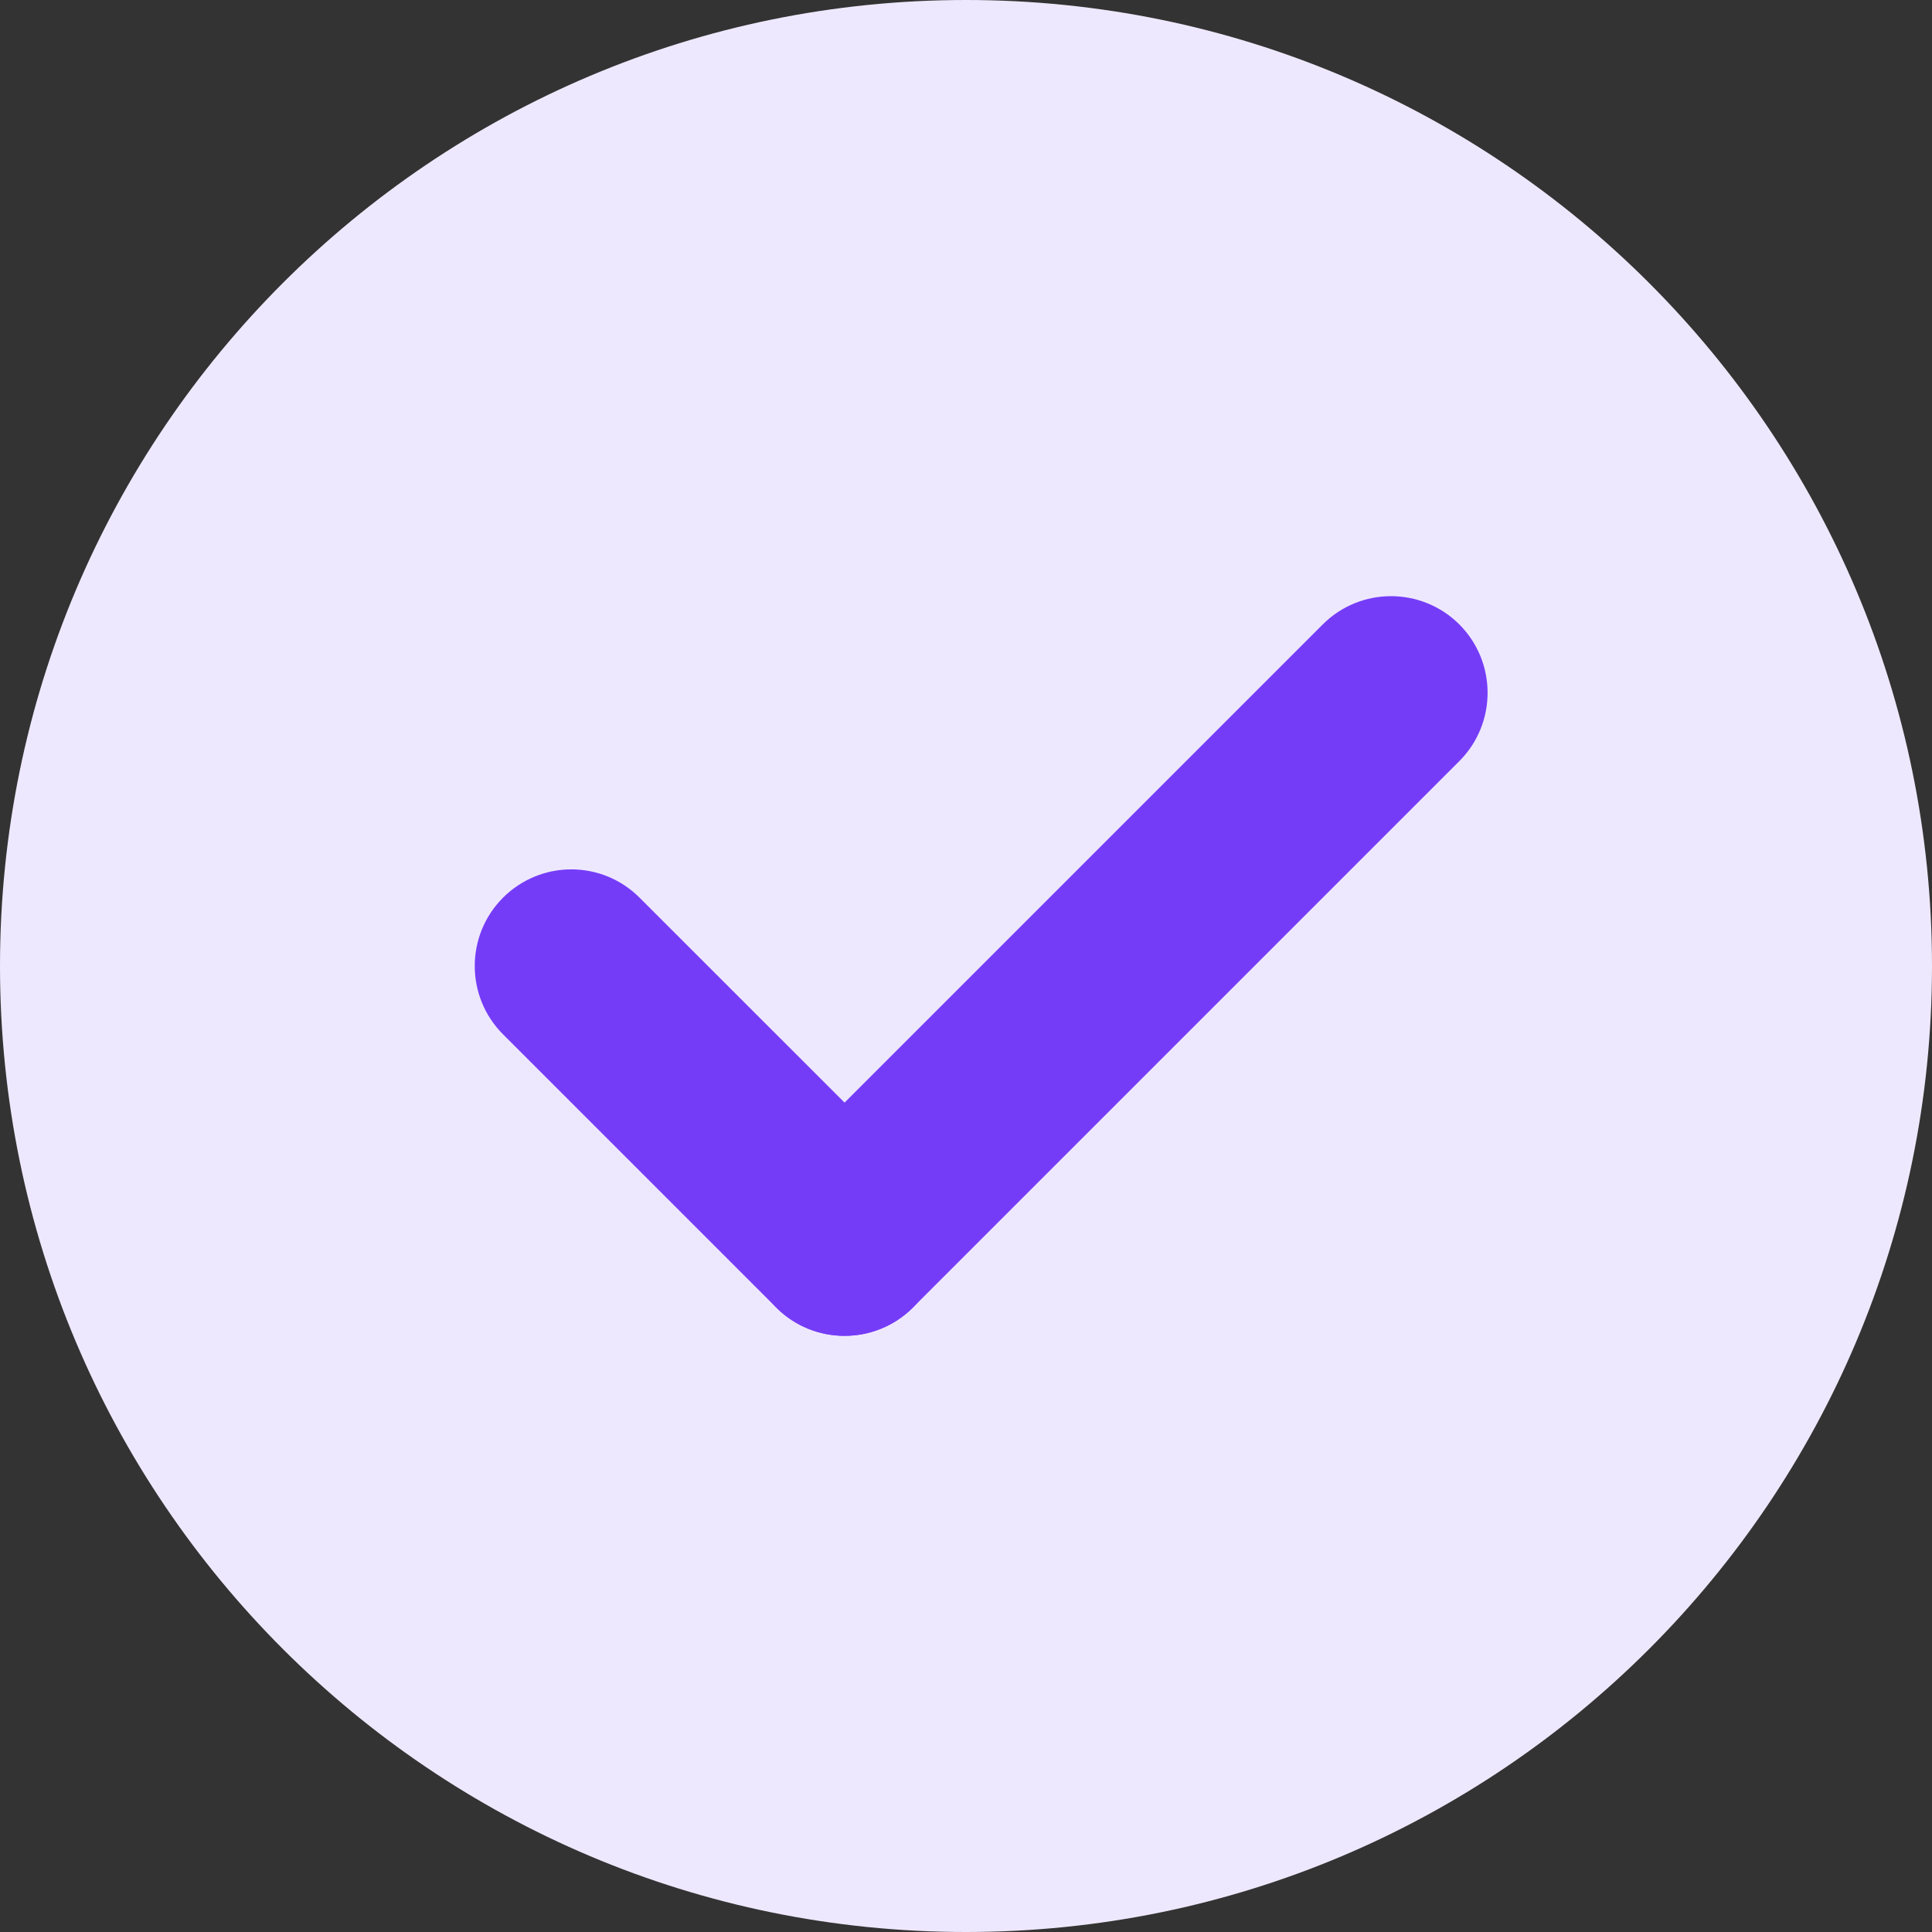
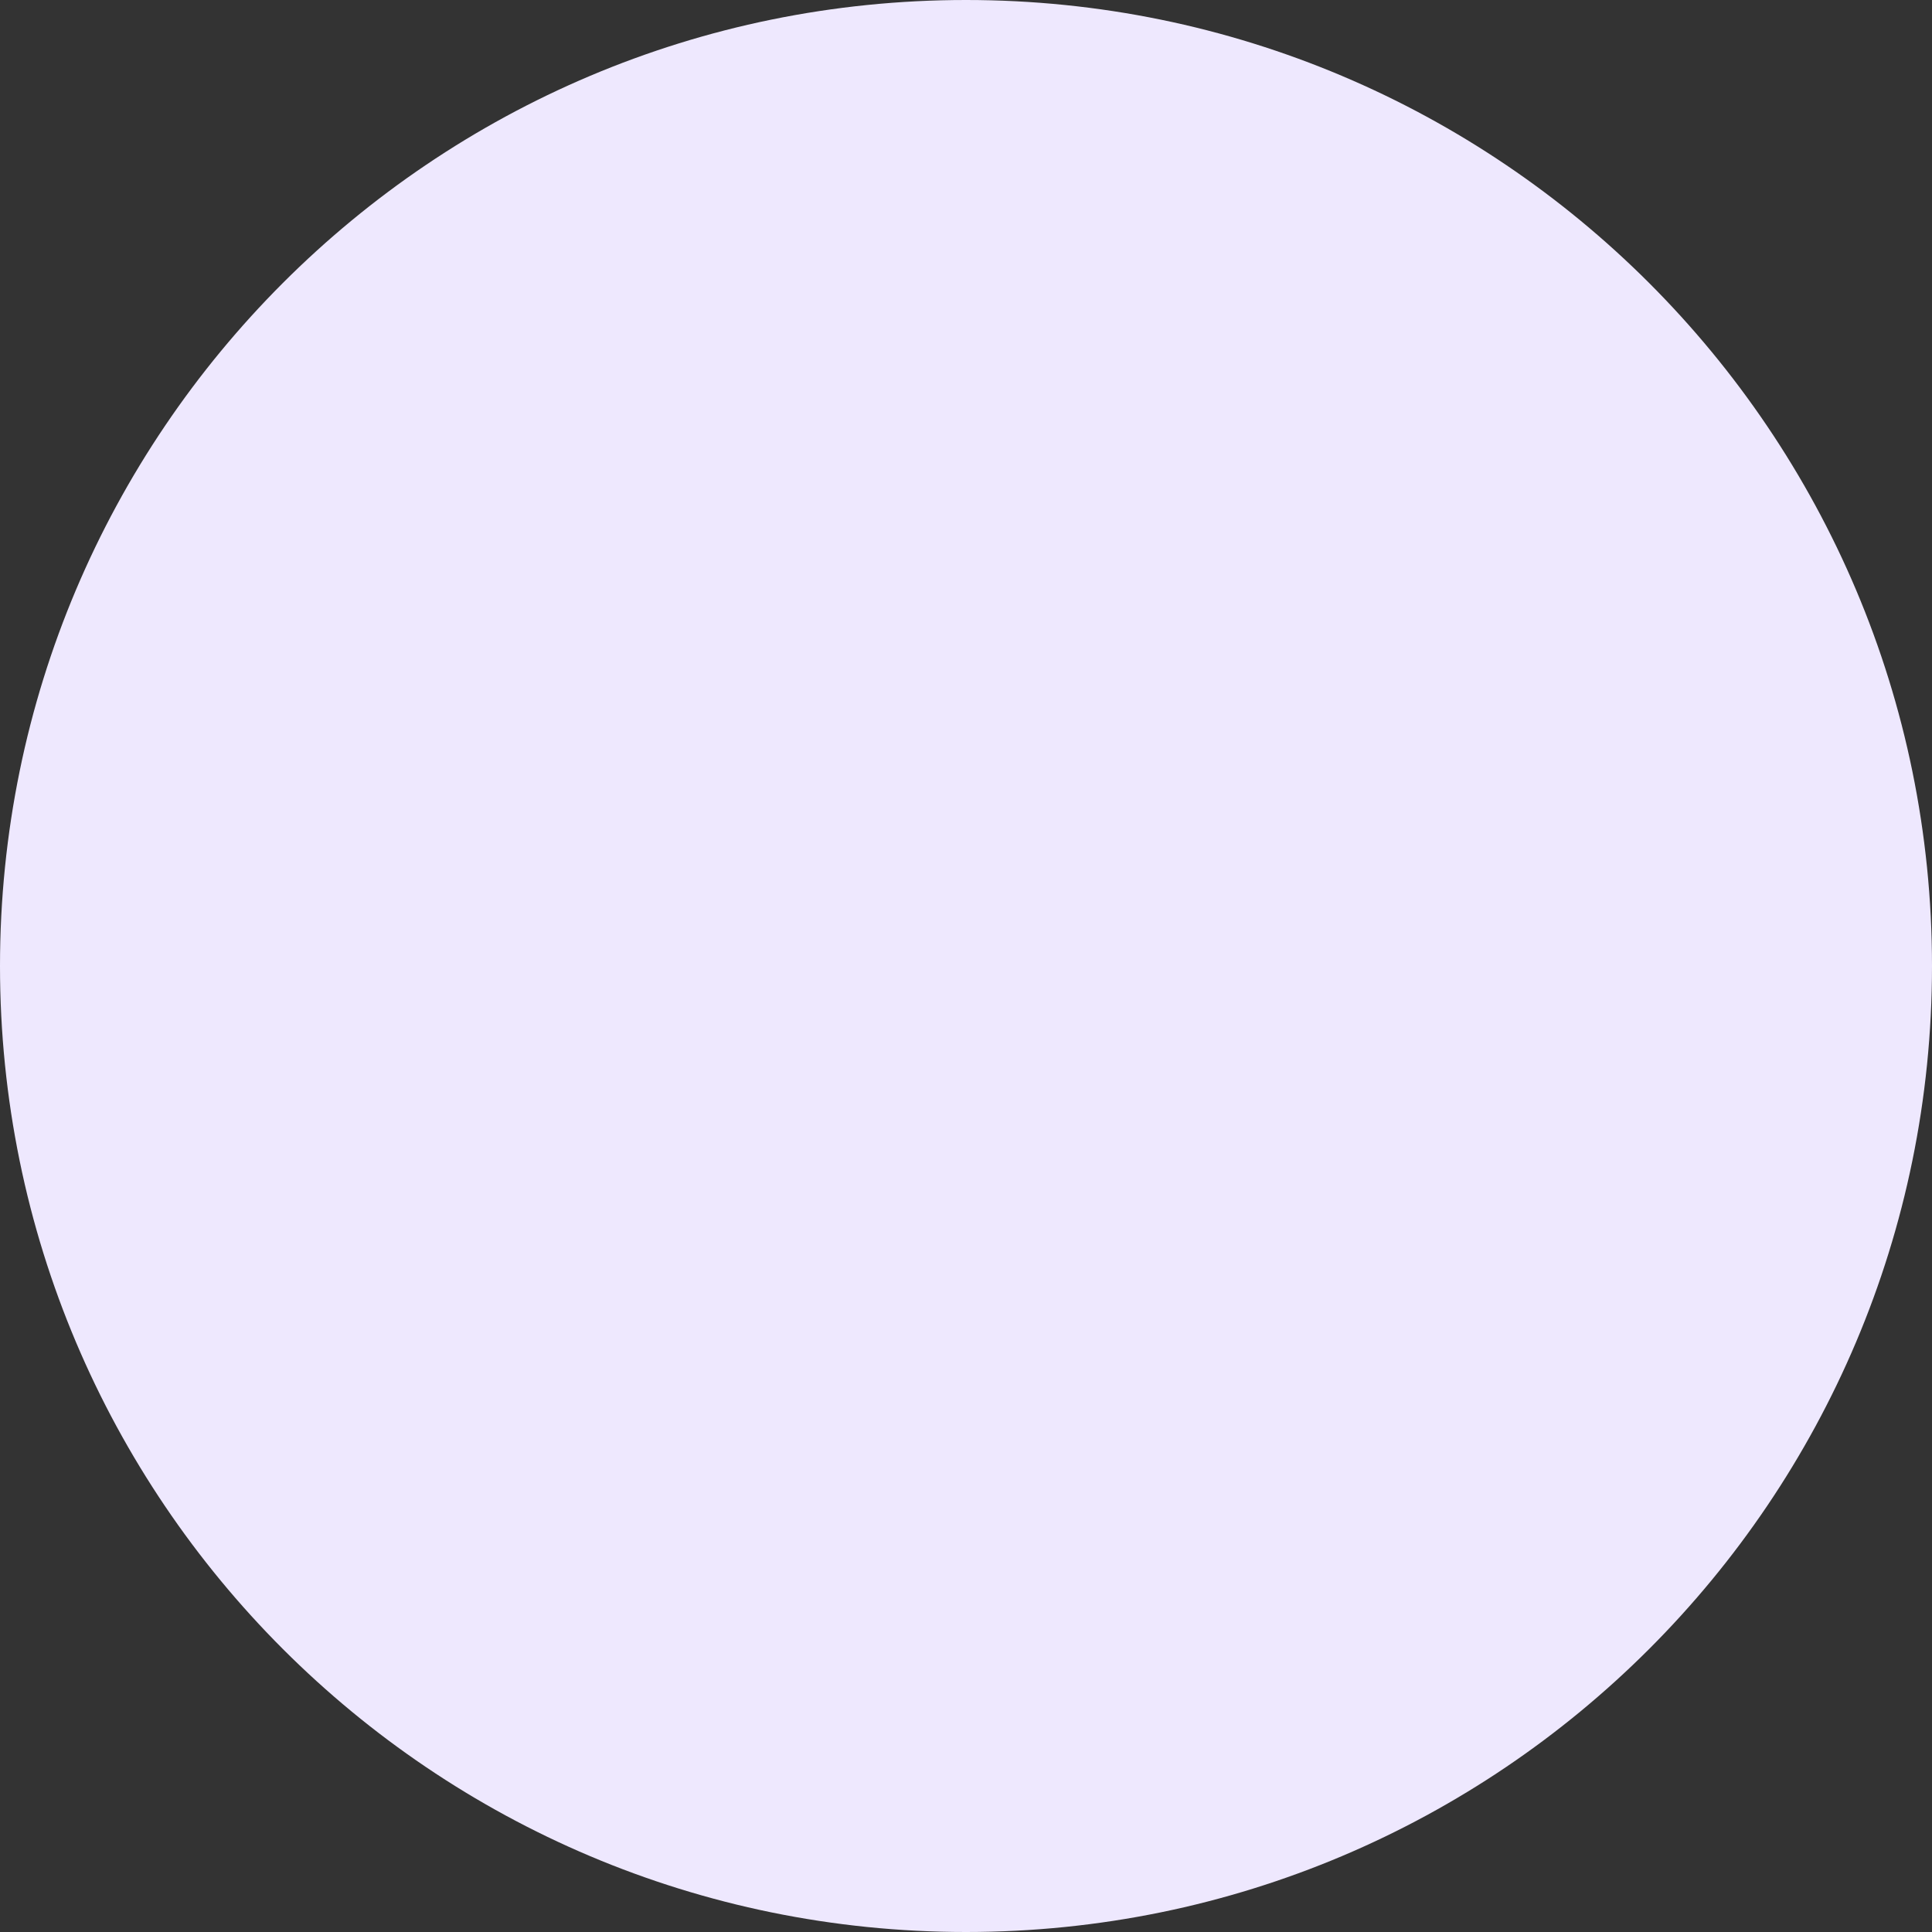
<svg xmlns="http://www.w3.org/2000/svg" width="20" height="20" viewBox="0 0 20 20" fill="none">
  <rect x="0" y="0" width="20" height="20" fill="#333333" stroke="none" />
  <path d="M0 10C0 4.477 4.477 0 10 0V0C15.523 0 20 4.477 20 10V10C20 15.523 15.523 20 10 20V20C4.477 20 0 15.523 0 10V10Z" fill="#EEE8FE" />
  <g clip-path="url(#clip0_919_6075)">
-     <path d="M8.036 13.536C7.645 13.145 7.645 12.512 8.036 12.121L13.693 6.464C14.083 6.074 14.716 6.074 15.107 6.464C15.497 6.855 15.497 7.488 15.107 7.879L9.45 13.536C9.059 13.926 8.426 13.926 8.036 13.536Z" fill="#753CF8" />
-     <path d="M9.45 13.536C9.059 13.926 8.426 13.926 8.036 13.536L5.207 10.707C4.817 10.317 4.817 9.683 5.207 9.293C5.598 8.902 6.231 8.902 6.621 9.293L9.45 12.121C9.84 12.512 9.84 13.145 9.45 13.536Z" fill="#753CF8" />
-   </g>
+     </g>
  <defs>
    <clipPath id="clip0_919_6075">
      <rect width="11" height="8" fill="white" transform="translate(4.5 6)" />
    </clipPath>
  </defs>
</svg>